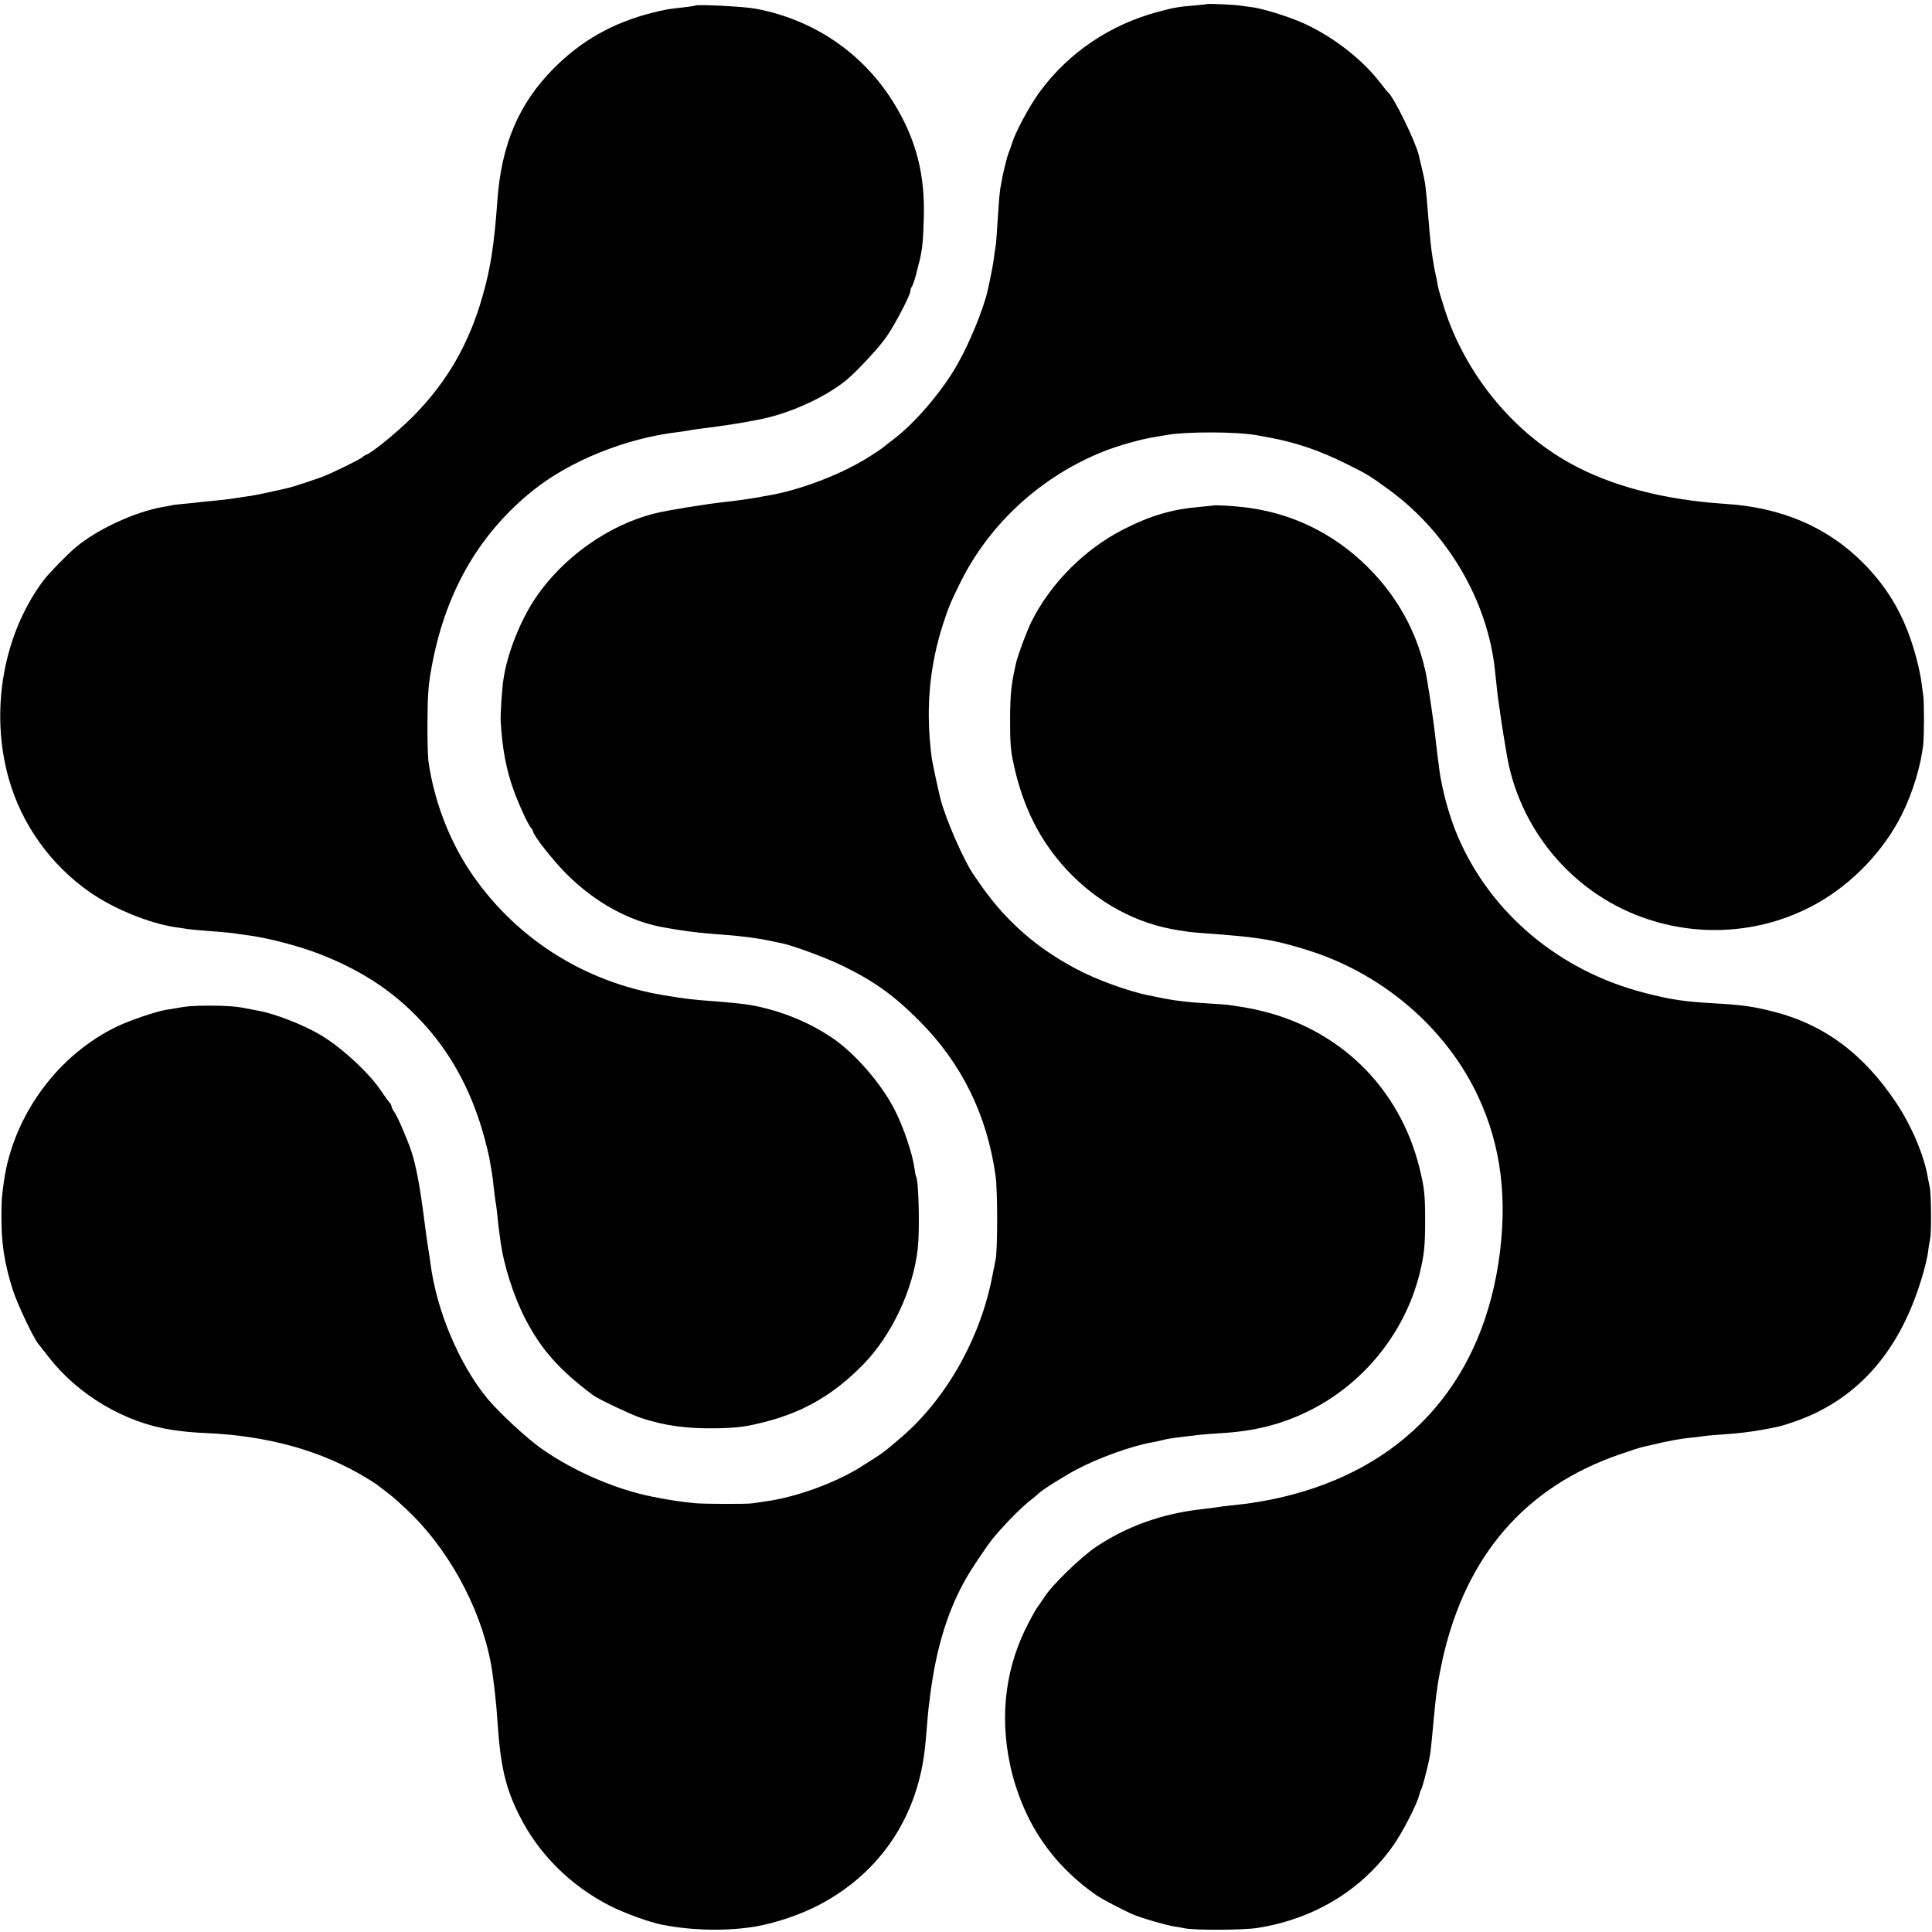
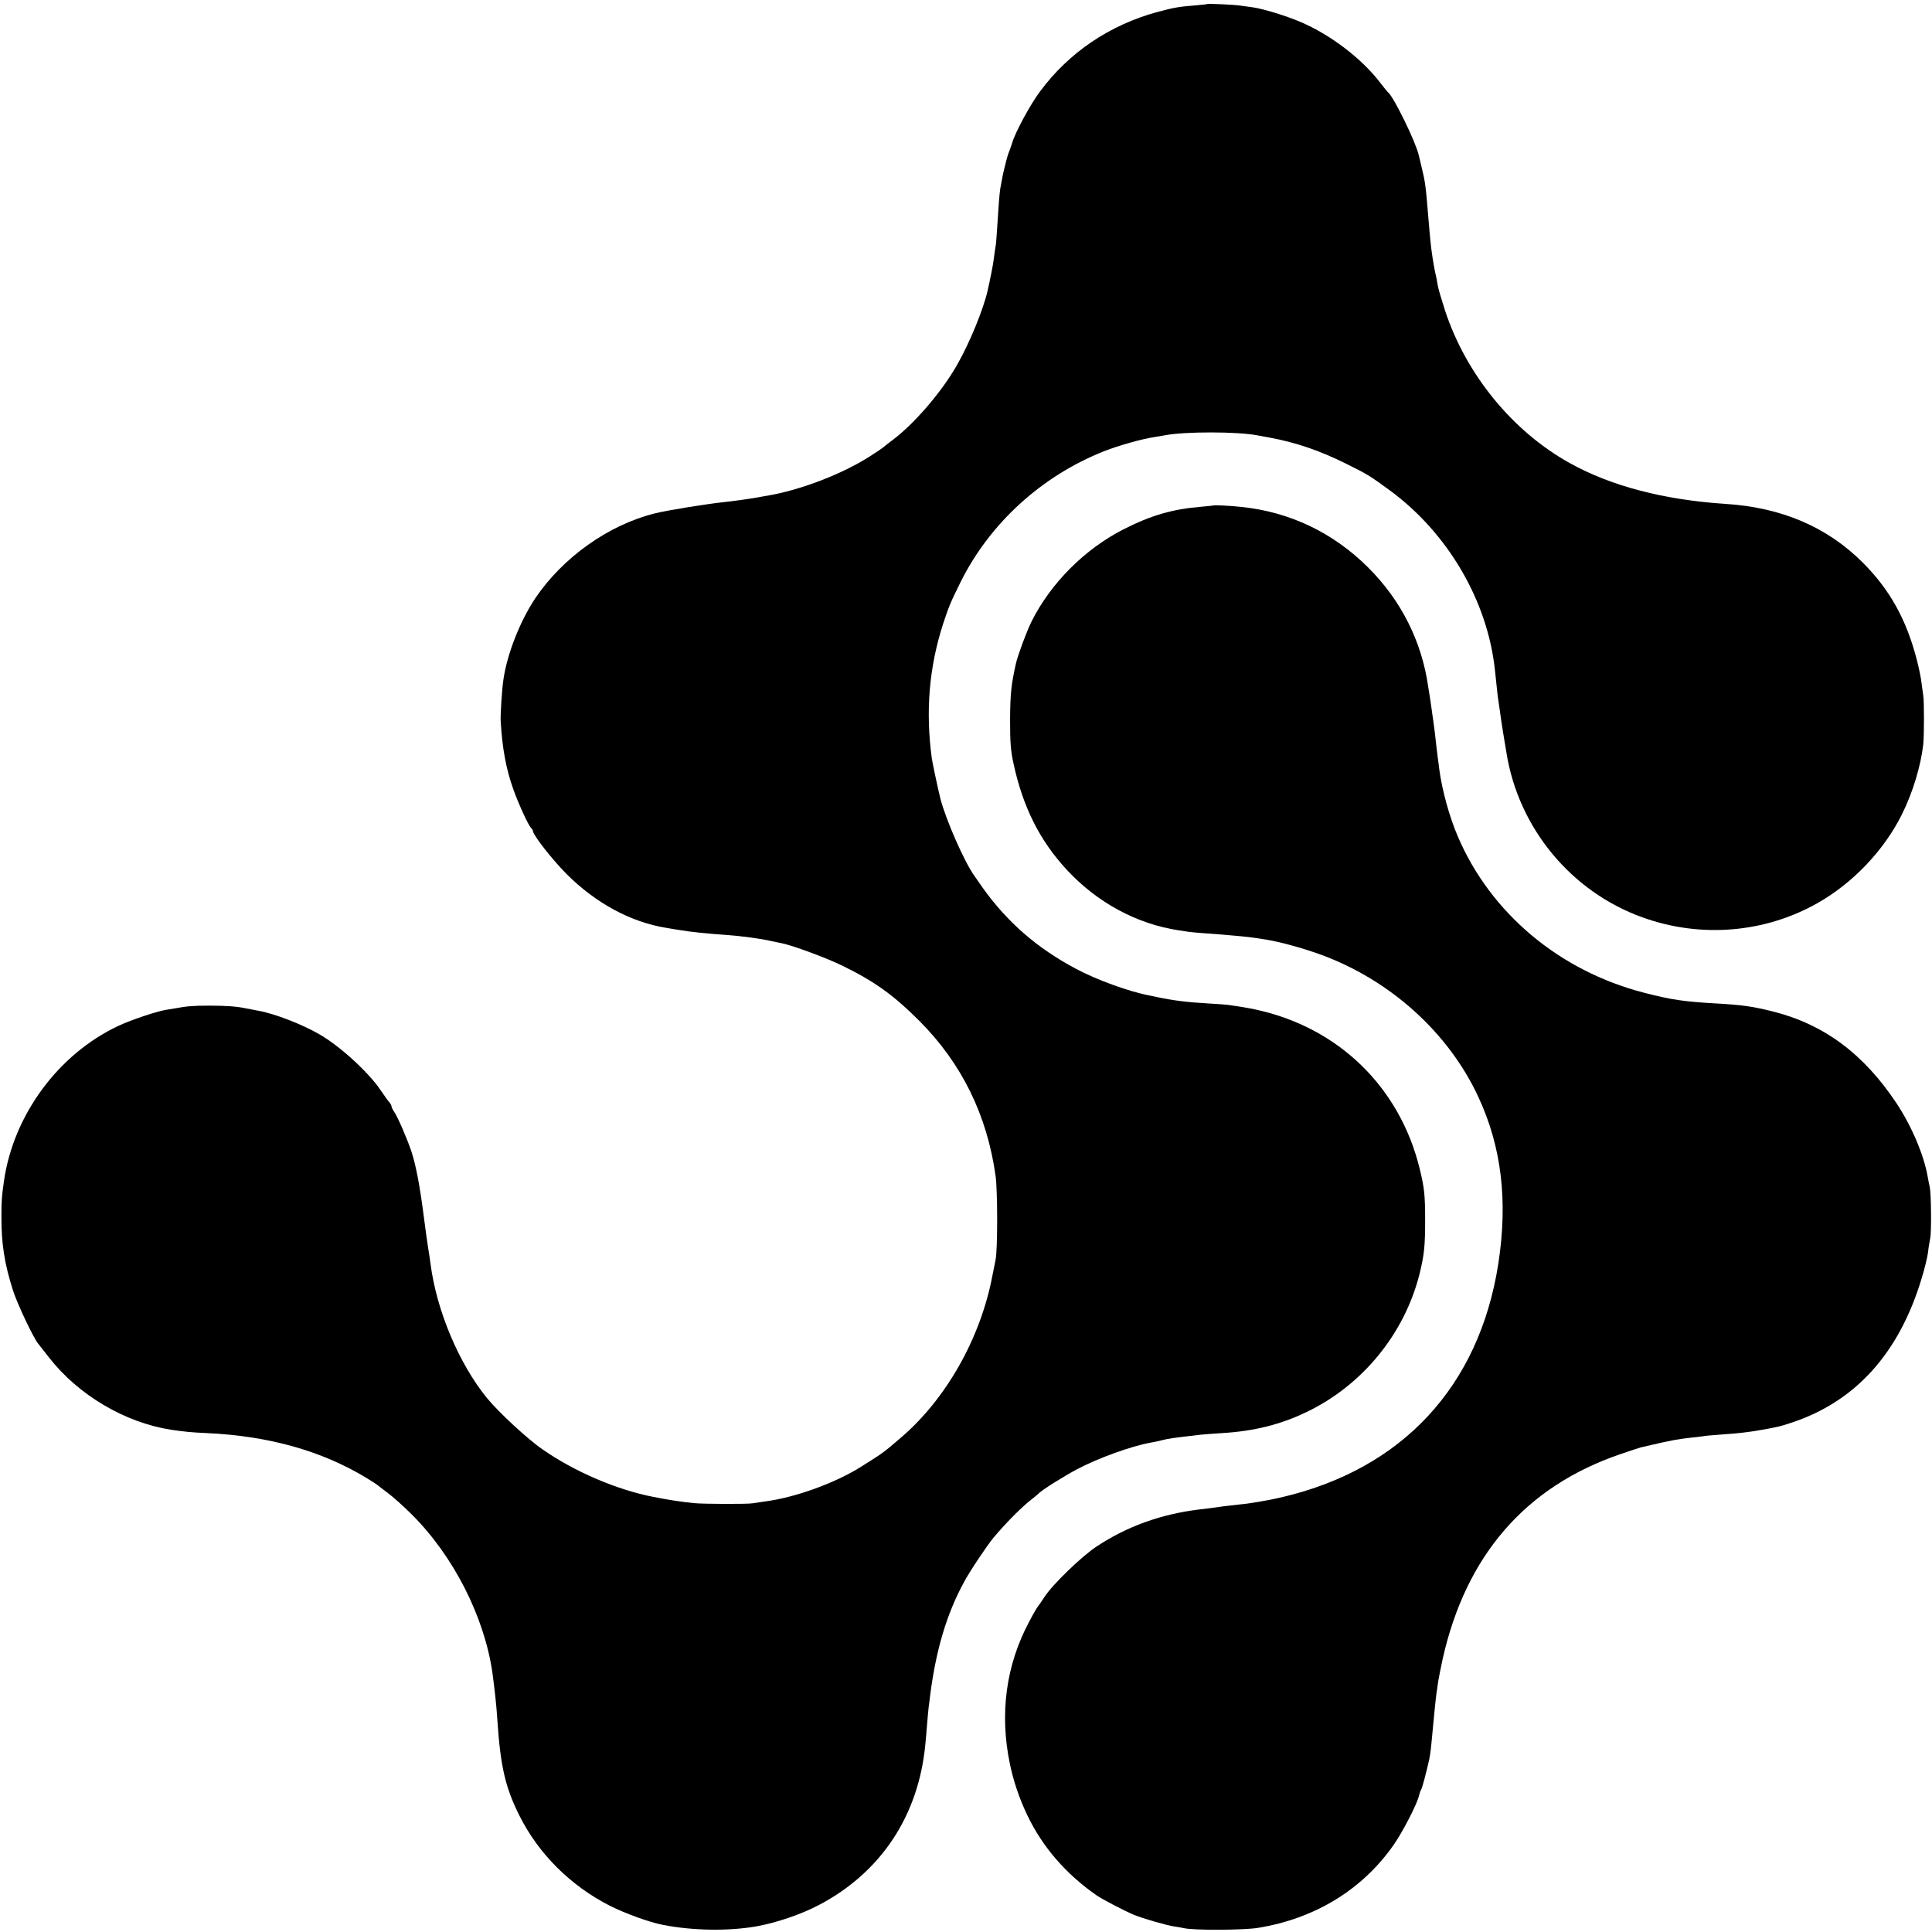
<svg xmlns="http://www.w3.org/2000/svg" version="1.0" width="1214pt" height="1214pt" viewBox="0 0 1214 1214" preserveAspectRatio="xMidYMid meet">
  <g transform="translate(0,1214) scale(0.1,-0.1)" fill="#000000" stroke="none">
    <path d="M7587 12115 c-1 -2 -36 -5 -77 -9 -102 -8 -131 -13 -236 -41 -300 -81 -558 -255 -739 -500 -61 -81 -154 -254 -174 -320 -7 -22 -16 -49 -21 -60 -5 -11 -16 -48 -24 -83 -15 -59 -18 -76 -31 -149 -5 -32 -12 -126 -20 -257 -3 -49 -7 -98 -10 -110 -2 -11 -7 -43 -10 -70 -5 -41 -21 -122 -40 -206 -27 -116 -111 -322 -190 -461 -96 -170 -269 -371 -405 -473 -30 -22 -57 -44 -60 -47 -3 -3 -39 -28 -80 -54 -177 -114 -441 -215 -650 -250 -14 -2 -36 -6 -50 -9 -40 -8 -171 -26 -220 -31 -99 -10 -362 -52 -435 -71 -291 -72 -579 -277 -752 -534 -94 -141 -175 -345 -199 -505 -10 -63 -20 -222 -18 -265 10 -173 34 -303 80 -431 32 -90 91 -218 109 -239 8 -8 14 -18 14 -23 2 -26 121 -178 210 -268 184 -184 404 -303 626 -339 33 -6 71 -12 85 -14 70 -12 168 -22 295 -31 88 -6 216 -23 275 -37 25 -5 55 -12 68 -14 71 -14 283 -92 387 -143 199 -97 320 -184 481 -345 267 -267 427 -594 480 -976 13 -95 13 -463 0 -525 -7 -33 -14 -69 -20 -100 -74 -392 -290 -774 -572 -1016 -109 -94 -114 -98 -248 -182 -166 -106 -422 -198 -612 -222 -27 -4 -60 -9 -74 -11 -28 -6 -317 -5 -370 1 -79 8 -160 20 -259 40 -225 44 -490 157 -691 297 -94 64 -278 235 -350 323 -176 216 -317 550 -355 845 -3 25 -10 70 -15 100 -5 30 -16 111 -25 180 -27 212 -51 336 -80 425 -26 78 -86 217 -107 247 -10 14 -18 31 -18 36 0 6 -6 17 -12 24 -7 7 -31 40 -53 73 -77 116 -260 283 -390 357 -107 62 -283 130 -382 147 -32 6 -69 13 -83 16 -54 11 -120 16 -225 16 -100 0 -139 -3 -215 -17 -14 -2 -41 -7 -60 -10 -59 -10 -217 -63 -296 -100 -377 -177 -659 -559 -719 -974 -14 -98 -16 -123 -16 -221 -1 -174 19 -300 73 -469 27 -84 127 -295 157 -332 6 -7 37 -47 69 -88 184 -236 477 -409 767 -454 83 -12 129 -17 225 -21 390 -18 723 -112 1003 -282 34 -21 64 -40 67 -43 3 -3 32 -25 65 -50 33 -24 101 -85 151 -135 263 -261 457 -643 508 -995 14 -103 25 -202 31 -295 19 -292 50 -427 139 -604 120 -240 321 -440 568 -566 95 -48 249 -104 333 -120 188 -37 410 -40 585 -10 126 22 288 77 400 137 386 204 621 559 664 1003 3 28 8 84 11 125 3 41 8 91 10 110 3 19 7 55 10 80 37 285 104 510 212 708 36 68 144 229 185 279 78 93 181 197 243 244 17 13 36 29 44 37 24 23 154 105 239 150 132 70 343 146 462 167 19 3 51 10 70 15 41 11 73 15 245 35 22 2 82 7 134 10 199 12 366 53 530 132 352 168 617 493 711 869 29 118 35 175 35 334 0 161 -5 207 -34 325 -125 514 -511 889 -1029 1001 -58 12 -85 17 -177 30 -16 2 -73 6 -125 9 -126 7 -218 18 -320 40 -14 3 -35 7 -48 10 -124 23 -334 99 -462 168 -243 129 -430 292 -584 507 -25 36 -49 70 -53 76 -63 87 -181 356 -214 486 -17 69 -49 220 -54 253 -40 298 -17 572 71 845 38 114 45 131 111 265 185 370 510 665 901 820 91 36 241 78 318 89 22 4 51 8 64 11 125 24 457 24 584 -1 12 -2 46 -8 76 -14 162 -30 312 -81 475 -162 134 -66 152 -77 275 -167 367 -268 619 -698 664 -1136 14 -132 18 -171 21 -185 1 -8 6 -40 10 -70 4 -30 13 -93 21 -140 8 -47 17 -101 20 -120 75 -472 406 -873 854 -1034 364 -132 768 -99 1100 89 223 126 419 332 532 560 67 135 118 303 133 438 6 55 6 275 0 306 -2 13 -7 49 -11 80 -3 31 -17 97 -30 147 -65 252 -170 440 -339 609 -224 224 -511 347 -865 369 -383 25 -716 112 -972 254 -362 199 -656 559 -788 961 -22 68 -43 139 -46 159 -3 21 -9 53 -14 72 -5 19 -13 67 -19 105 -10 67 -13 96 -26 250 -16 195 -19 220 -41 310 -8 33 -16 69 -19 80 -20 86 -159 369 -193 395 -4 3 -26 30 -49 60 -115 151 -312 302 -503 383 -92 39 -230 81 -297 91 -24 3 -60 8 -80 11 -38 6 -201 13 -206 10z" />
-     <path d="M4368 12105 c-2 -2 -30 -6 -63 -10 -102 -11 -127 -15 -209 -36 -245 -62 -443 -174 -616 -348 -221 -223 -330 -479 -355 -836 -20 -277 -43 -424 -94 -600 -85 -299 -225 -539 -435 -751 -99 -99 -255 -227 -296 -242 -8 -3 -17 -9 -20 -13 -7 -10 -177 -94 -244 -121 -52 -20 -185 -64 -221 -73 -97 -23 -207 -46 -240 -51 -22 -3 -65 -9 -95 -14 -30 -5 -84 -12 -120 -15 -36 -3 -81 -8 -100 -10 -19 -3 -62 -7 -95 -10 -33 -3 -71 -7 -85 -10 -14 -3 -38 -8 -55 -10 -179 -32 -415 -141 -550 -255 -51 -43 -169 -163 -200 -205 -255 -338 -340 -823 -220 -1248 81 -287 262 -540 509 -713 150 -104 368 -194 536 -220 72 -11 89 -14 140 -18 30 -3 91 -8 135 -11 44 -4 89 -8 100 -10 11 -2 42 -7 68 -10 128 -15 337 -69 471 -122 278 -109 488 -253 668 -458 168 -191 289 -424 362 -695 14 -52 28 -110 31 -127 3 -18 8 -48 11 -65 8 -43 11 -70 19 -141 4 -32 8 -68 11 -80 2 -12 7 -49 10 -82 3 -33 7 -69 9 -80 1 -11 6 -45 10 -75 20 -151 84 -349 157 -490 102 -194 211 -316 423 -476 33 -25 236 -121 300 -143 150 -50 291 -69 475 -66 136 3 184 9 306 40 244 62 434 173 617 360 180 183 316 473 344 731 13 121 6 424 -11 452 -2 4 -7 27 -10 52 -12 88 -67 253 -121 360 -83 167 -256 366 -401 462 -137 91 -287 154 -454 192 -62 14 -121 21 -240 31 -198 15 -213 17 -357 41 -508 83 -947 366 -1226 789 -129 197 -220 439 -254 676 -5 30 -8 144 -7 254 1 158 5 226 23 325 83 476 293 847 635 1124 233 189 587 332 916 371 25 3 55 8 67 10 12 3 41 7 65 10 92 11 230 31 283 41 11 2 47 9 80 15 187 33 413 132 555 244 65 51 221 218 264 284 57 85 146 257 146 281 0 9 4 20 8 26 8 8 27 68 38 118 3 12 6 26 8 31 22 85 27 138 31 295 7 253 -45 464 -164 671 -191 336 -508 561 -891 634 -71 14 -372 29 -382 20z" />
-     <path d="M7627 8964 c-1 -1 -36 -4 -77 -8 -183 -15 -317 -54 -490 -142 -244 -124 -458 -339 -578 -579 -30 -60 -86 -211 -98 -263 -30 -134 -36 -191 -37 -352 0 -145 3 -193 22 -280 58 -269 164 -481 332 -663 192 -208 441 -343 707 -383 20 -3 48 -7 60 -9 13 -2 63 -7 110 -10 119 -8 280 -23 312 -29 8 -1 38 -6 65 -10 87 -14 226 -52 340 -93 438 -159 806 -490 994 -895 146 -313 187 -653 126 -1048 -120 -772 -604 -1293 -1365 -1469 -47 -11 -103 -22 -125 -25 -23 -4 -50 -8 -60 -10 -11 -2 -47 -7 -80 -10 -68 -7 -138 -16 -175 -22 -14 -2 -47 -6 -74 -9 -240 -29 -454 -106 -646 -233 -95 -63 -278 -240 -327 -317 -18 -27 -37 -55 -43 -62 -5 -6 -30 -49 -54 -95 -145 -272 -186 -577 -120 -893 23 -110 60 -219 111 -325 94 -195 239 -364 431 -498 37 -26 175 -98 237 -124 52 -22 202 -65 252 -73 21 -3 50 -8 63 -11 57 -14 376 -13 465 2 358 58 655 240 852 521 56 80 146 254 159 308 4 17 10 35 14 40 7 10 32 106 50 186 9 43 12 74 25 214 10 110 17 171 20 195 2 14 7 45 10 70 3 24 17 94 30 155 146 651 520 1083 1115 1287 63 22 122 41 130 43 8 2 38 9 65 15 124 29 170 37 240 45 33 3 71 8 85 10 14 3 61 7 105 10 124 9 179 15 263 30 111 20 119 22 191 46 401 133 674 436 815 903 19 61 37 136 41 166 3 30 10 71 14 90 8 38 6 280 -3 320 -3 14 -9 41 -12 60 -23 139 -102 325 -198 469 -205 308 -453 493 -771 574 -131 33 -192 42 -367 52 -195 11 -278 23 -447 67 -532 137 -965 500 -1171 983 -53 124 -98 288 -116 420 -1 11 -5 43 -9 70 -6 49 -9 70 -20 170 -4 28 -8 61 -10 75 -2 14 -7 45 -10 70 -3 25 -9 59 -11 75 -3 17 -7 41 -9 55 -40 288 -170 547 -379 755 -220 219 -493 349 -799 380 -63 7 -166 12 -170 9z" />
+     <path d="M7627 8964 c-1 -1 -36 -4 -77 -8 -183 -15 -317 -54 -490 -142 -244 -124 -458 -339 -578 -579 -30 -60 -86 -211 -98 -263 -30 -134 -36 -191 -37 -352 0 -145 3 -193 22 -280 58 -269 164 -481 332 -663 192 -208 441 -343 707 -383 20 -3 48 -7 60 -9 13 -2 63 -7 110 -10 119 -8 280 -23 312 -29 8 -1 38 -6 65 -10 87 -14 226 -52 340 -93 438 -159 806 -490 994 -895 146 -313 187 -653 126 -1048 -120 -772 -604 -1293 -1365 -1469 -47 -11 -103 -22 -125 -25 -23 -4 -50 -8 -60 -10 -11 -2 -47 -7 -80 -10 -68 -7 -138 -16 -175 -22 -14 -2 -47 -6 -74 -9 -240 -29 -454 -106 -646 -233 -95 -63 -278 -240 -327 -317 -18 -27 -37 -55 -43 -62 -5 -6 -30 -49 -54 -95 -145 -272 -186 -577 -120 -893 23 -110 60 -219 111 -325 94 -195 239 -364 431 -498 37 -26 175 -98 237 -124 52 -22 202 -65 252 -73 21 -3 50 -8 63 -11 57 -14 376 -13 465 2 358 58 655 240 852 521 56 80 146 254 159 308 4 17 10 35 14 40 7 10 32 106 50 186 9 43 12 74 25 214 10 110 17 171 20 195 2 14 7 45 10 70 3 24 17 94 30 155 146 651 520 1083 1115 1287 63 22 122 41 130 43 8 2 38 9 65 15 124 29 170 37 240 45 33 3 71 8 85 10 14 3 61 7 105 10 124 9 179 15 263 30 111 20 119 22 191 46 401 133 674 436 815 903 19 61 37 136 41 166 3 30 10 71 14 90 8 38 6 280 -3 320 -3 14 -9 41 -12 60 -23 139 -102 325 -198 469 -205 308 -453 493 -771 574 -131 33 -192 42 -367 52 -195 11 -278 23 -447 67 -532 137 -965 500 -1171 983 -53 124 -98 288 -116 420 -1 11 -5 43 -9 70 -6 49 -9 70 -20 170 -4 28 -8 61 -10 75 -2 14 -7 45 -10 70 -3 25 -9 59 -11 75 -3 17 -7 41 -9 55 -40 288 -170 547 -379 755 -220 219 -493 349 -799 380 -63 7 -166 12 -170 9" />
  </g>
</svg>